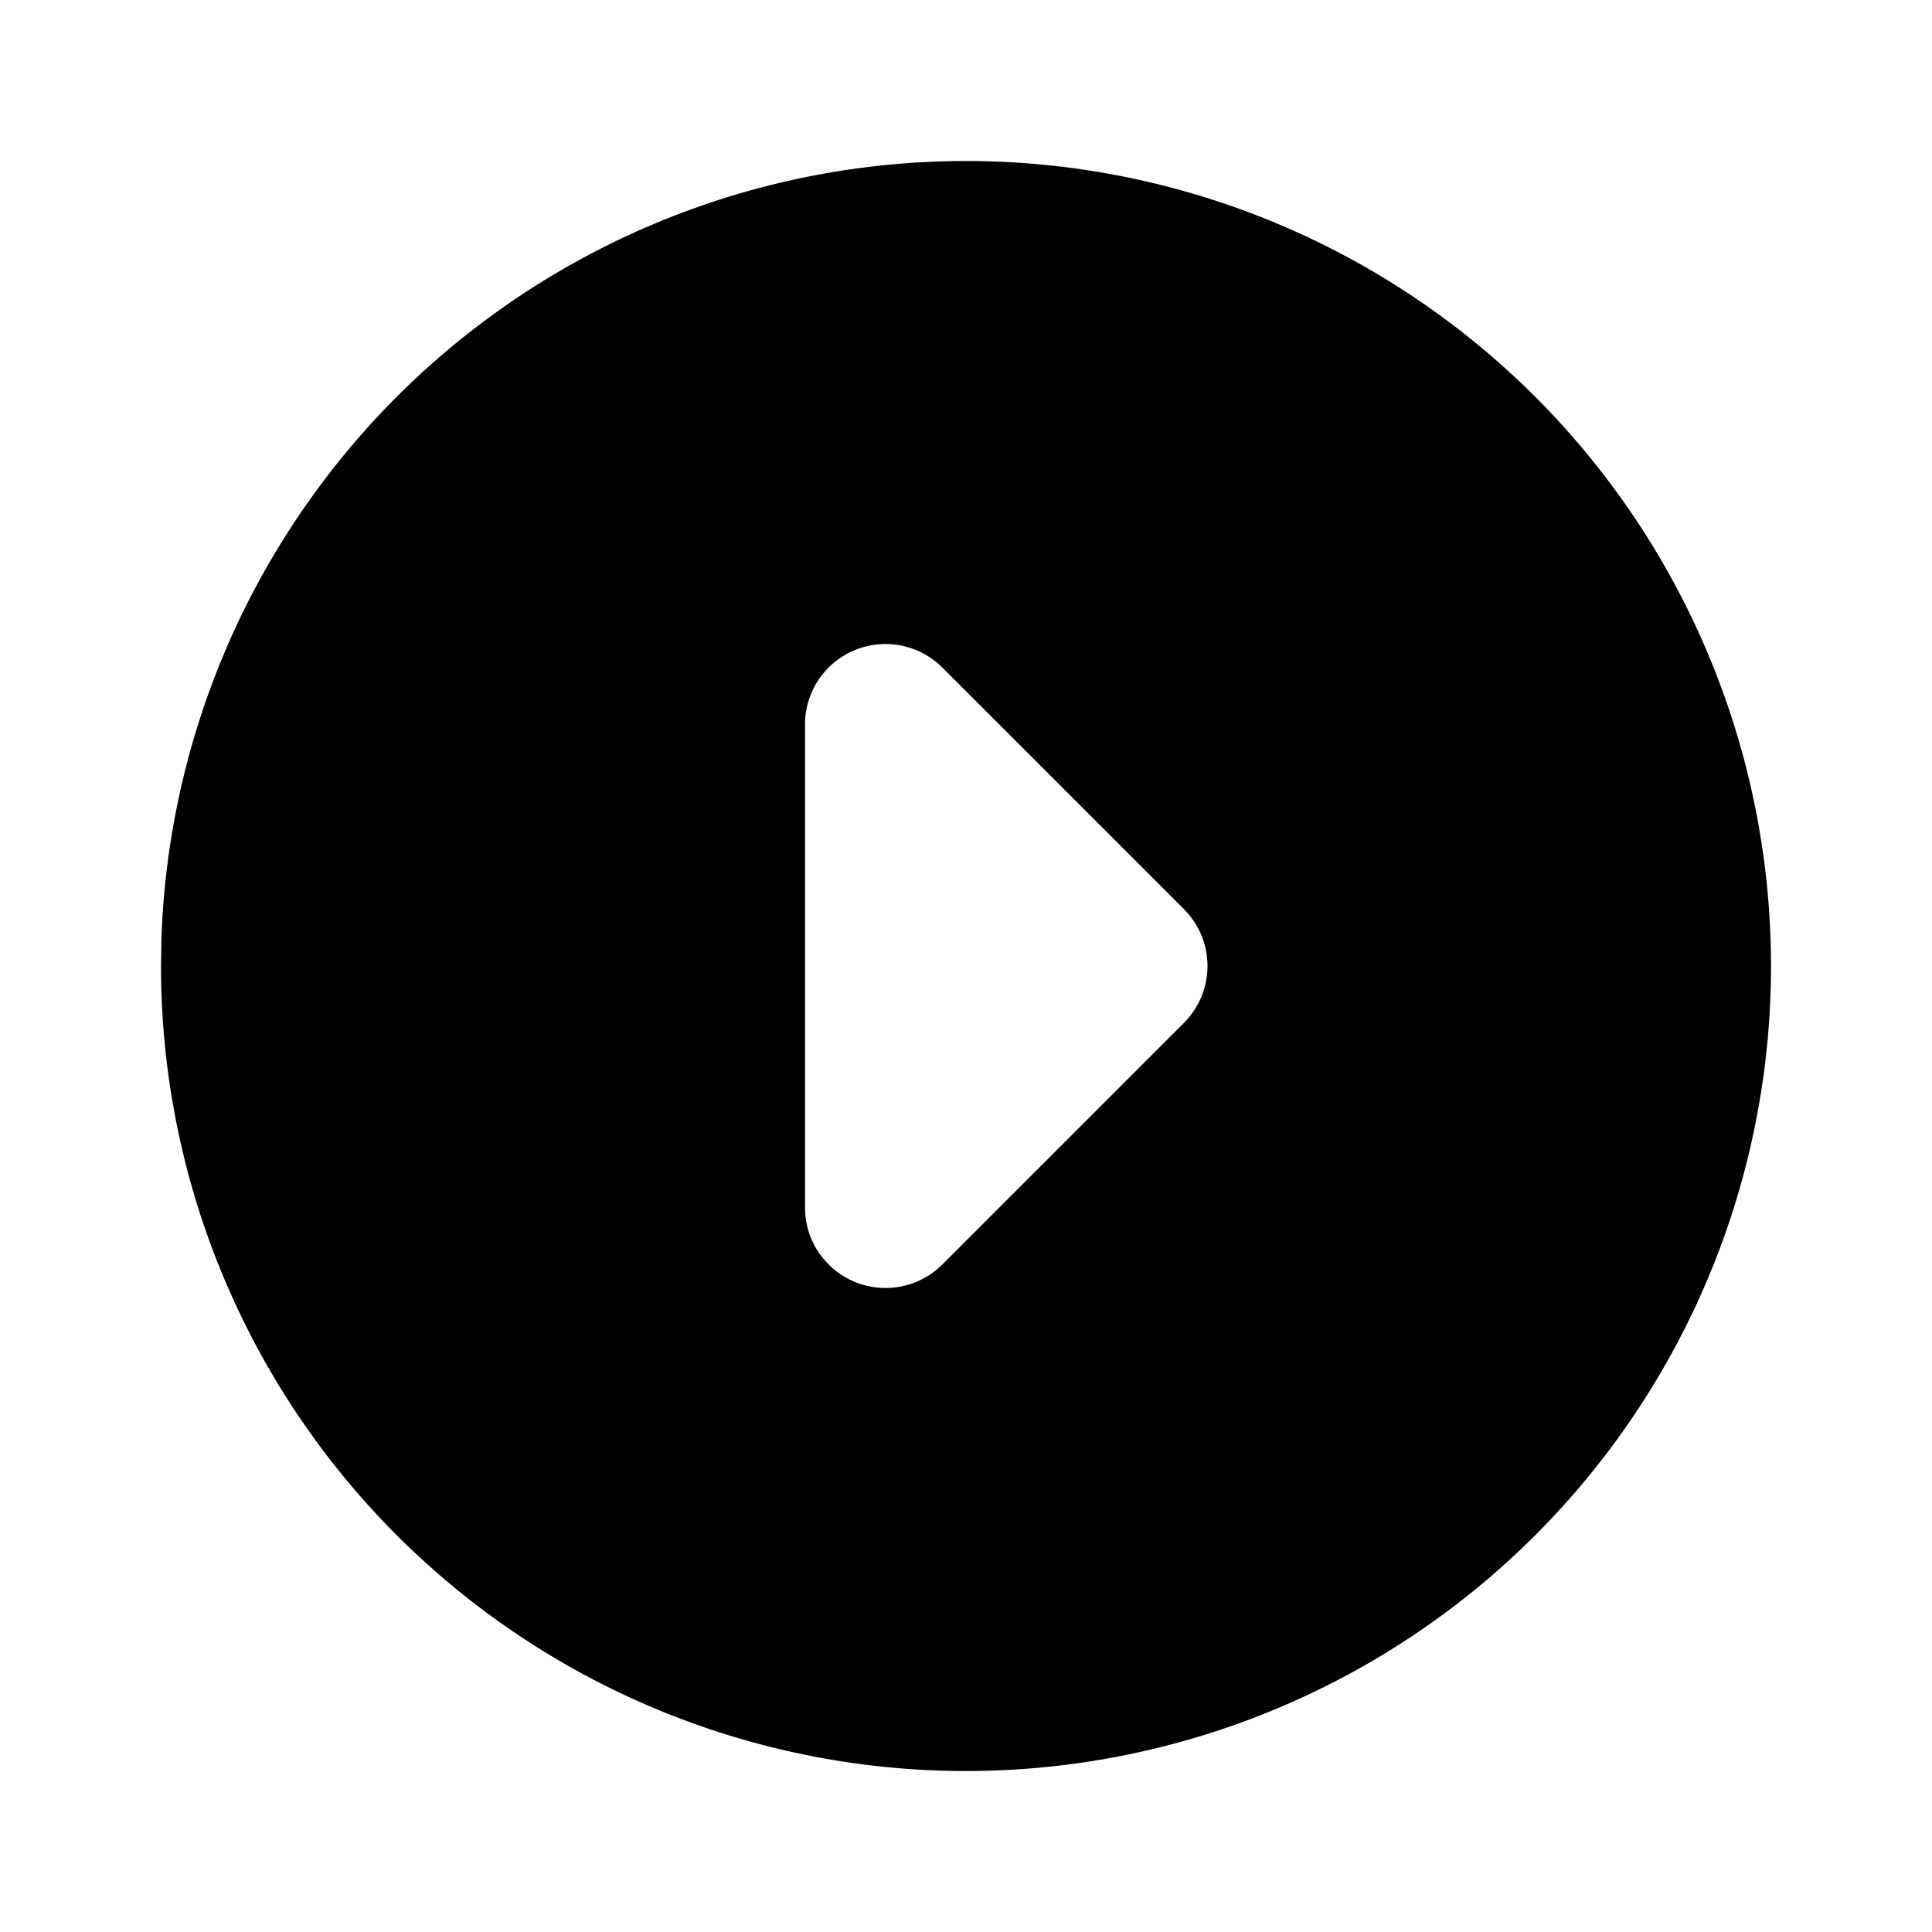
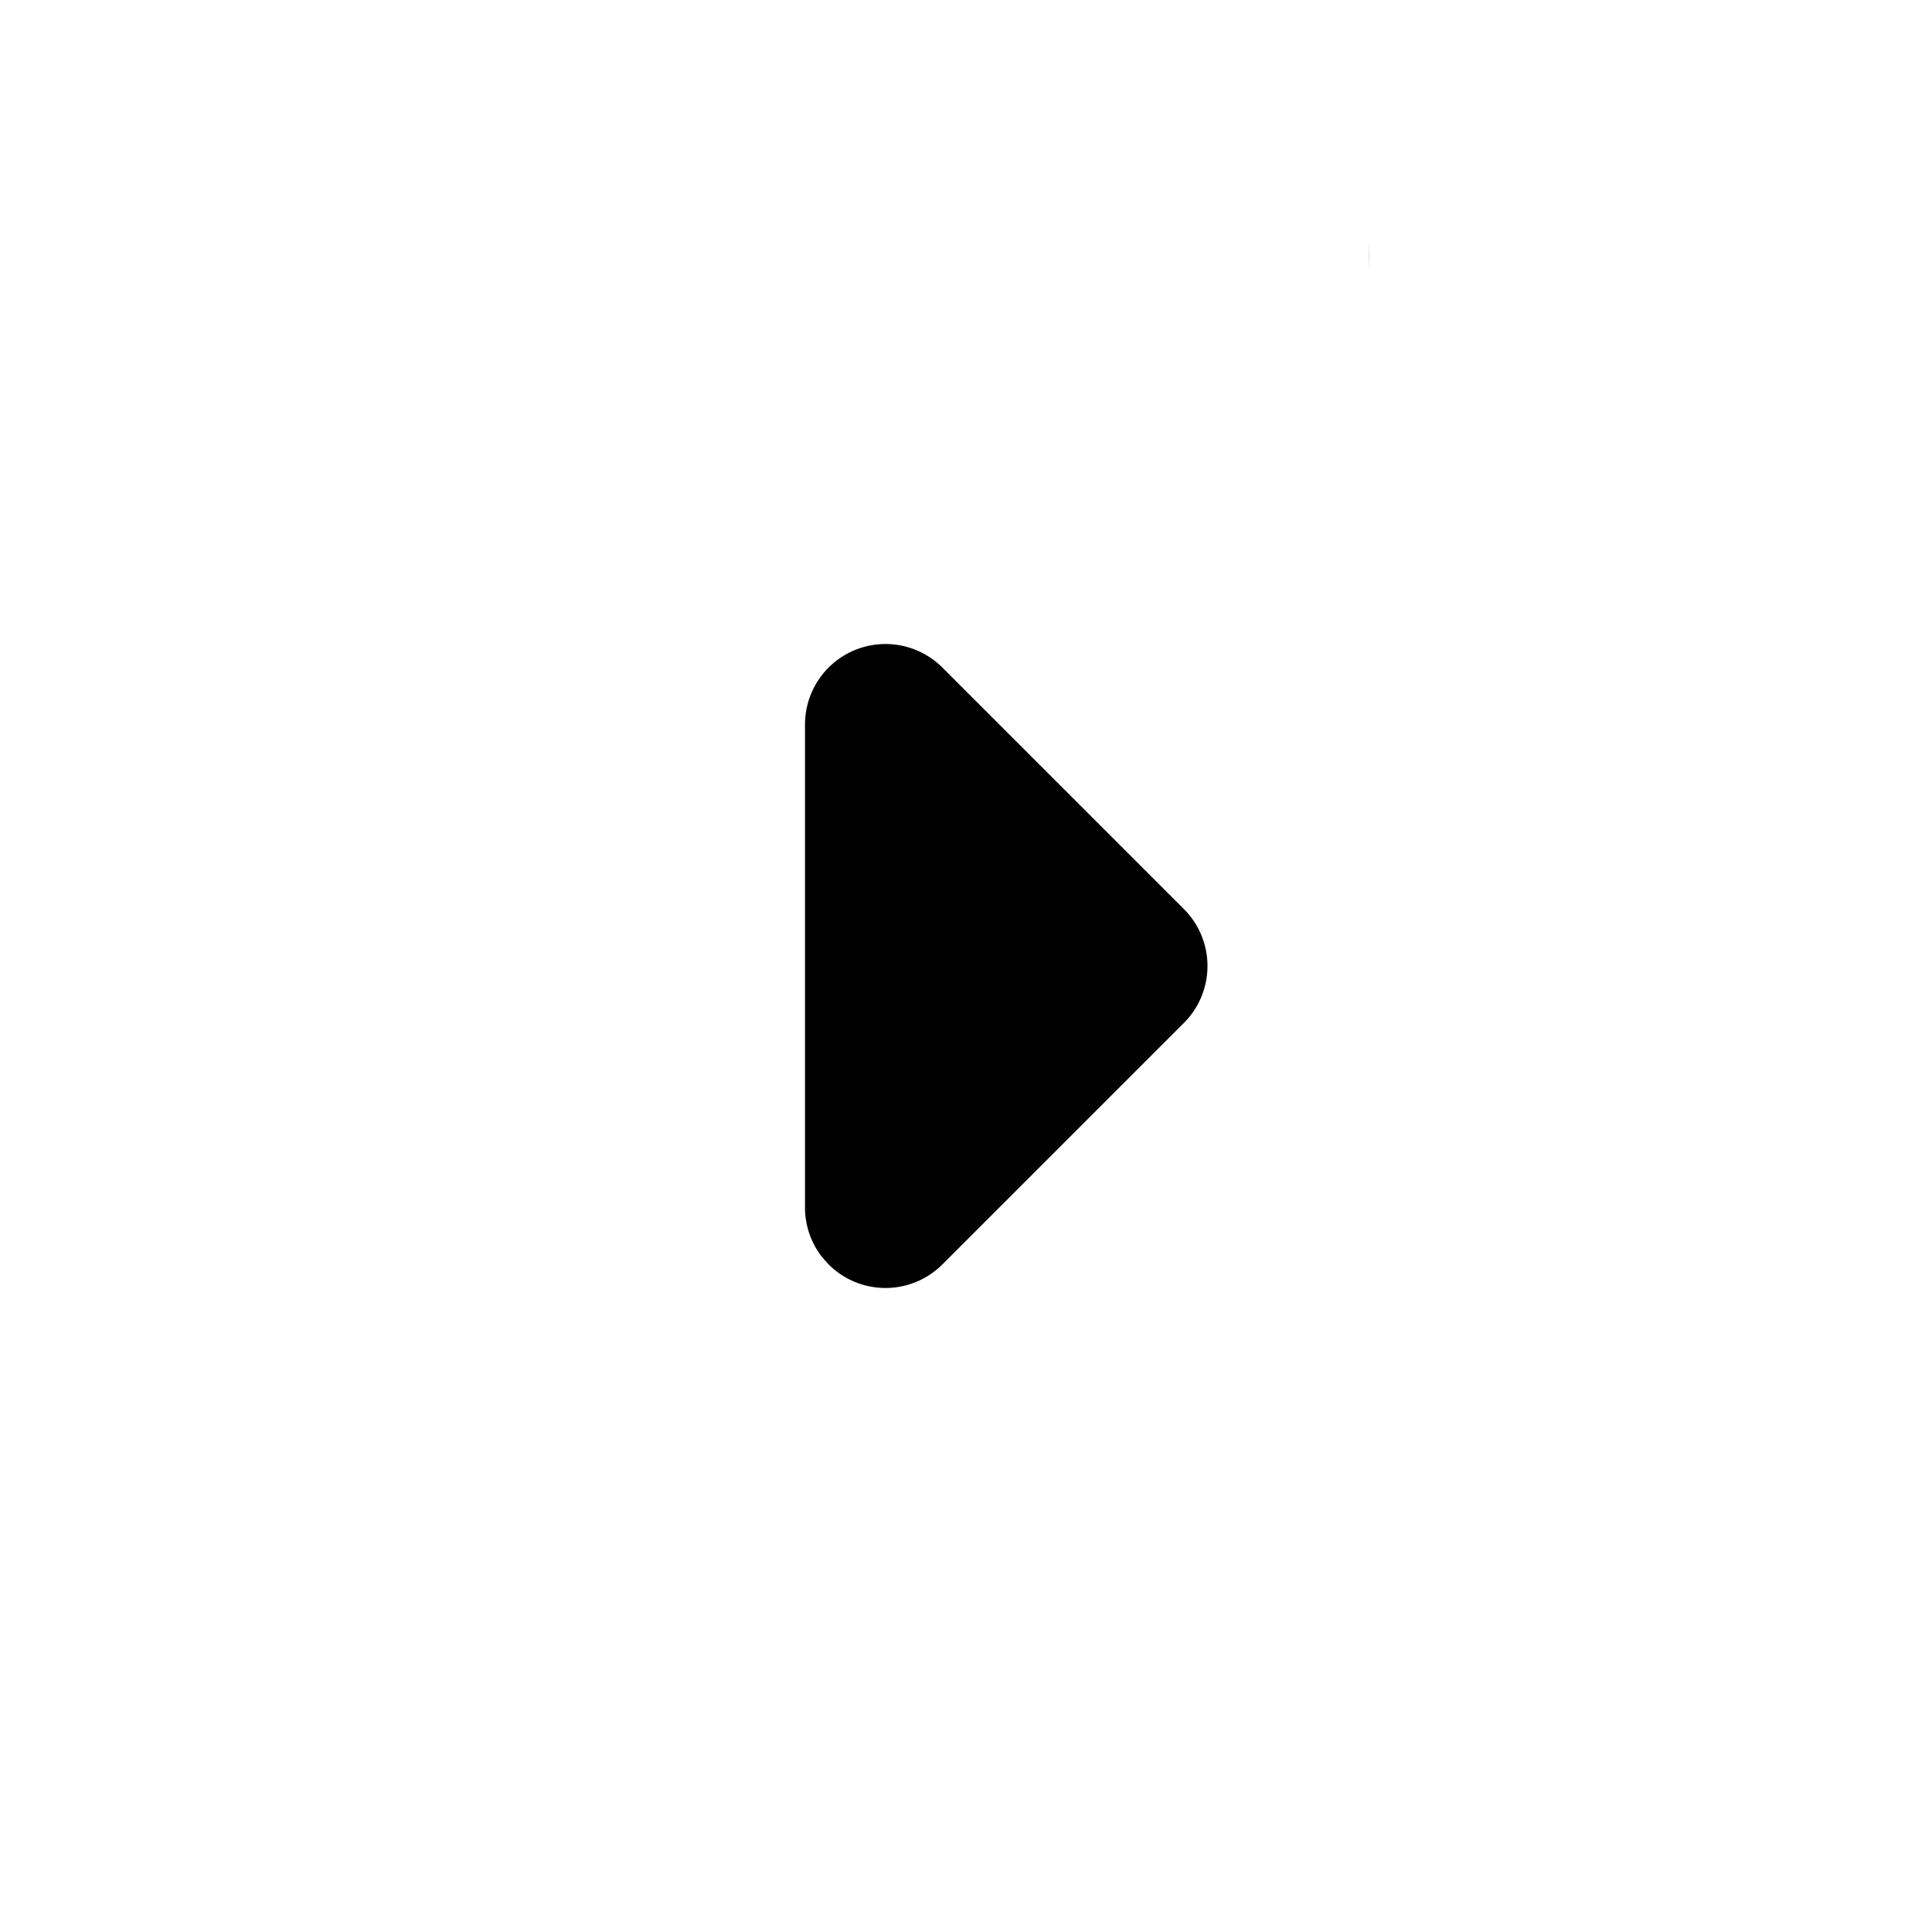
<svg xmlns="http://www.w3.org/2000/svg" width="200" height="200" viewBox="0 0 24 24">
-   <path fill="currentColor" d="M17 3.34A10 10 0 1 1 2 12l.005-.324A10 10 0 0 1 17 3.34m-5.293 4.953A1 1 0 0 0 10 9v6c0 .217.07.433.21.613l.083.094a1 1 0 0 0 1.414 0l3-3a1 1 0 0 0 0-1.414z" />
+   <path fill="currentColor" d="M17 3.34l.005-.324A10 10 0 0 1 17 3.34m-5.293 4.953A1 1 0 0 0 10 9v6c0 .217.07.433.21.613l.083.094a1 1 0 0 0 1.414 0l3-3a1 1 0 0 0 0-1.414z" />
</svg>